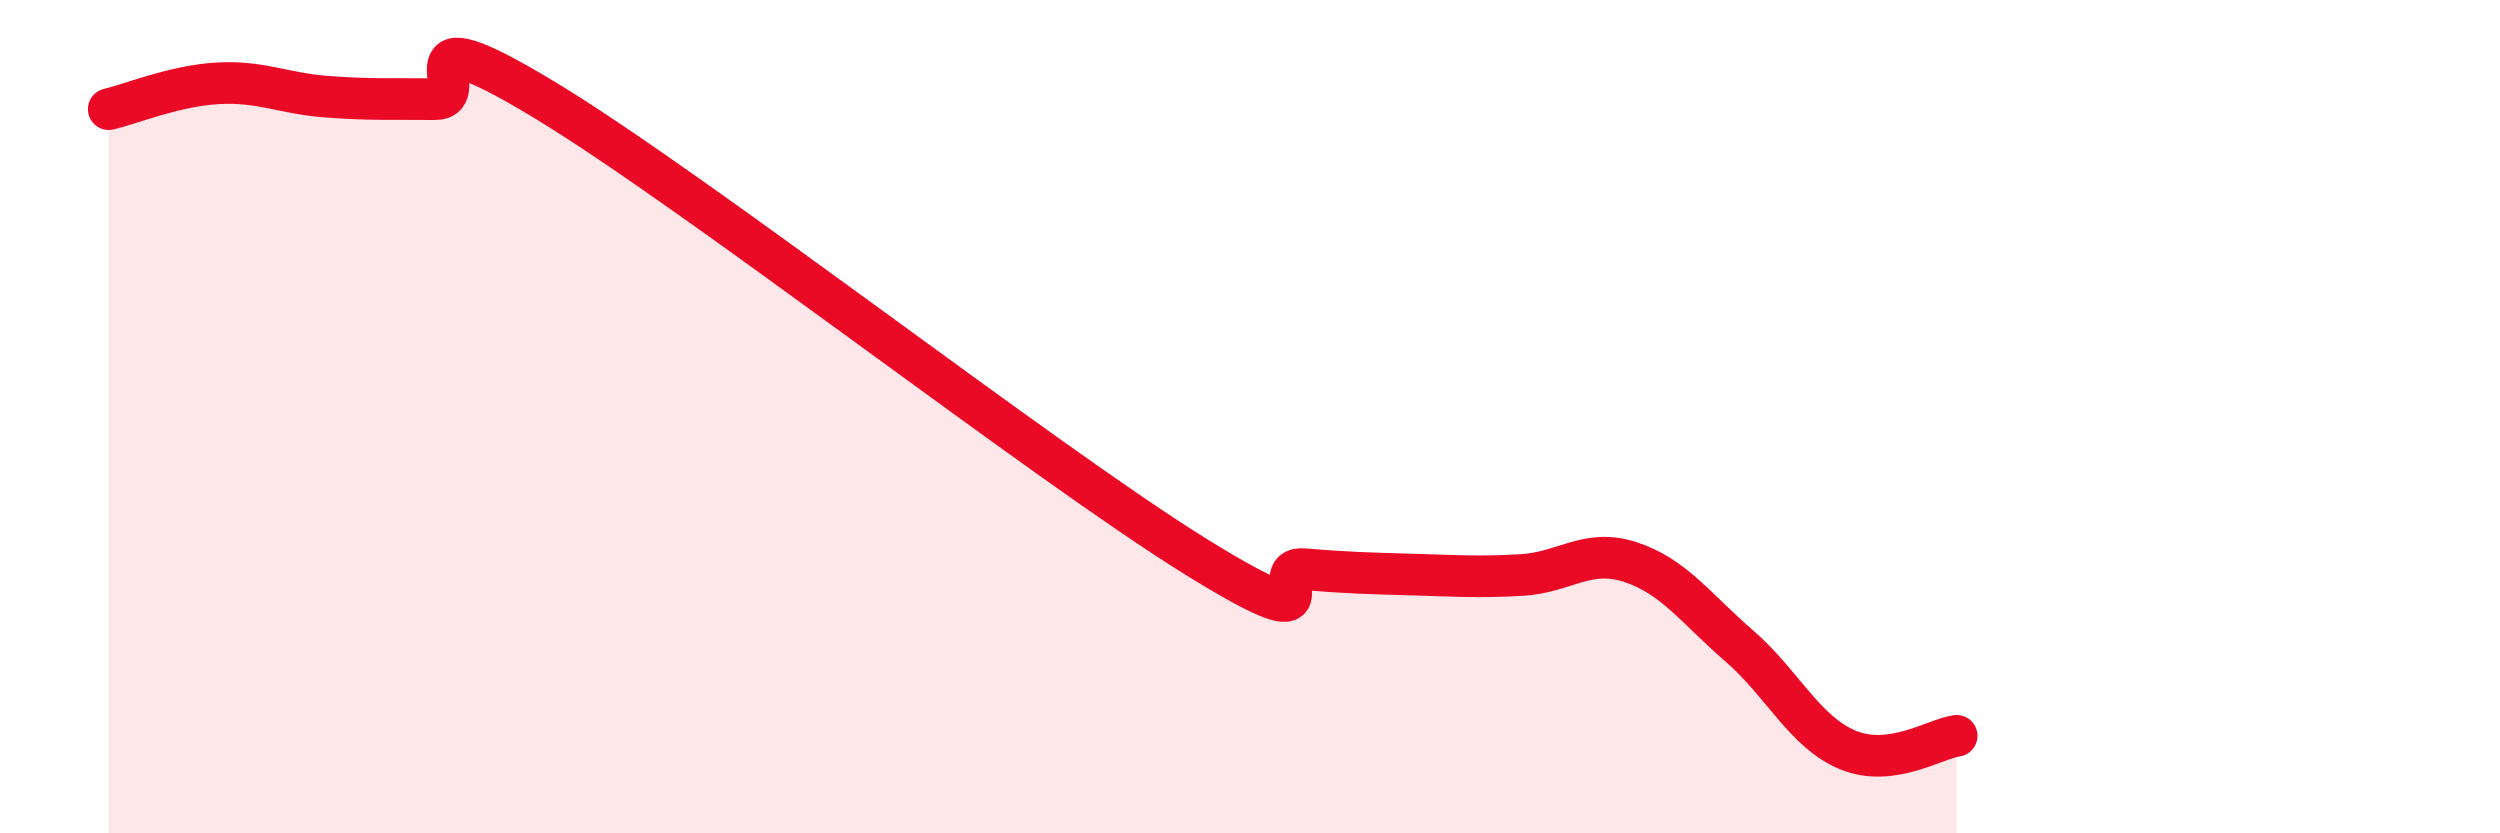
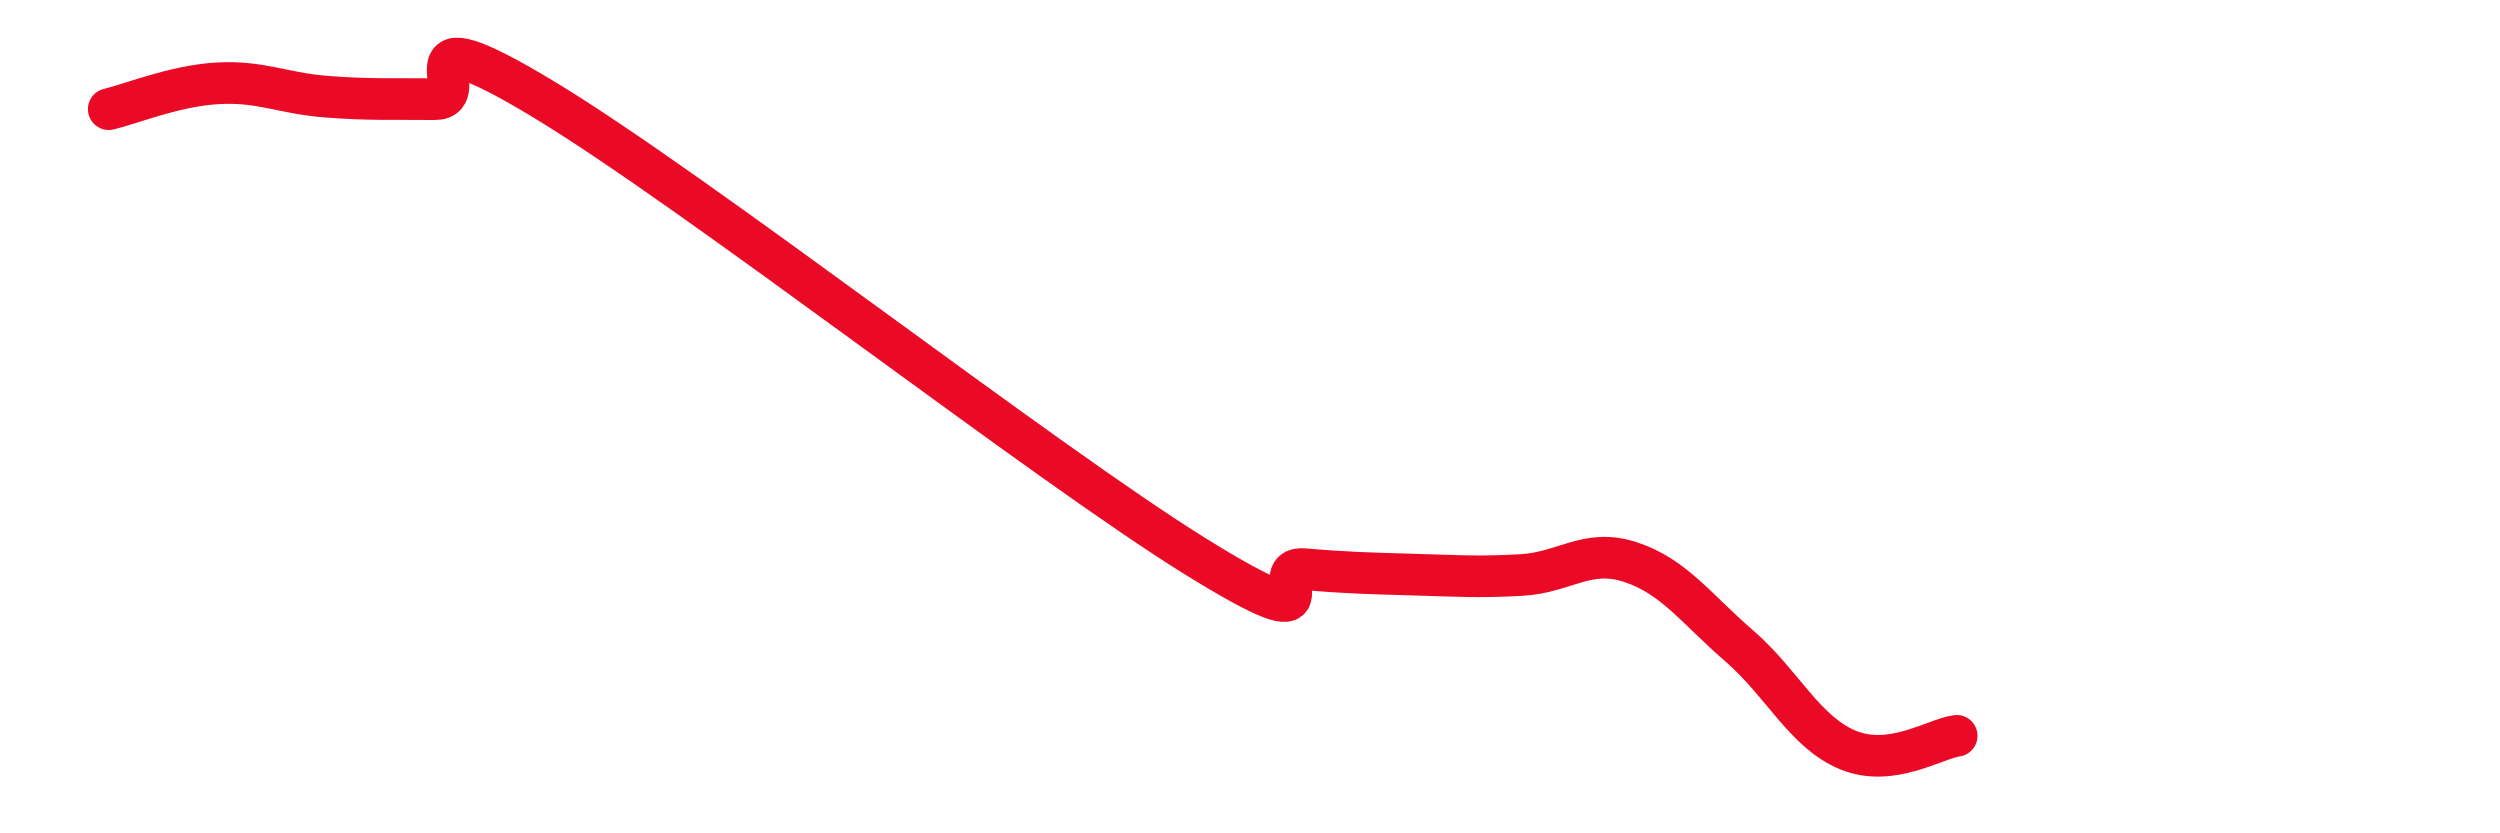
<svg xmlns="http://www.w3.org/2000/svg" width="60" height="20" viewBox="0 0 60 20">
-   <path d="M 2.61,2.62 C 3.13,2.5 4.18,2.06 5.22,2 C 6.26,1.94 6.79,2.24 7.83,2.32 C 8.87,2.4 9.39,2.37 10.43,2.38 C 11.47,2.39 9.39,0.18 13.04,2.38 C 16.69,4.58 25.05,11.1 28.7,13.36 C 32.35,15.62 30.26,13.57 31.3,13.66 C 32.34,13.75 32.87,13.76 33.91,13.79 C 34.95,13.82 35.48,13.86 36.52,13.8 C 37.56,13.74 38.09,13.15 39.13,13.49 C 40.17,13.83 40.7,14.6 41.74,15.5 C 42.78,16.4 43.31,17.57 44.35,18 C 45.39,18.43 46.44,17.73 46.96,17.66L46.96 20L2.61 20Z" fill="#EB0A25" opacity="0.1" stroke-linecap="round" stroke-linejoin="round" />
  <path d="M 2.61,2.62 C 3.13,2.5 4.18,2.06 5.22,2 C 6.26,1.94 6.79,2.24 7.83,2.32 C 8.87,2.4 9.39,2.37 10.43,2.38 C 11.47,2.39 9.39,0.18 13.04,2.38 C 16.69,4.58 25.05,11.1 28.7,13.36 C 32.35,15.62 30.26,13.57 31.3,13.66 C 32.34,13.75 32.87,13.76 33.91,13.79 C 34.95,13.82 35.48,13.86 36.52,13.8 C 37.56,13.74 38.09,13.15 39.13,13.49 C 40.17,13.83 40.7,14.6 41.74,15.5 C 42.78,16.4 43.31,17.57 44.35,18 C 45.39,18.43 46.44,17.73 46.96,17.66" stroke="#EB0A25" stroke-width="1" fill="none" stroke-linecap="round" stroke-linejoin="round" />
</svg>